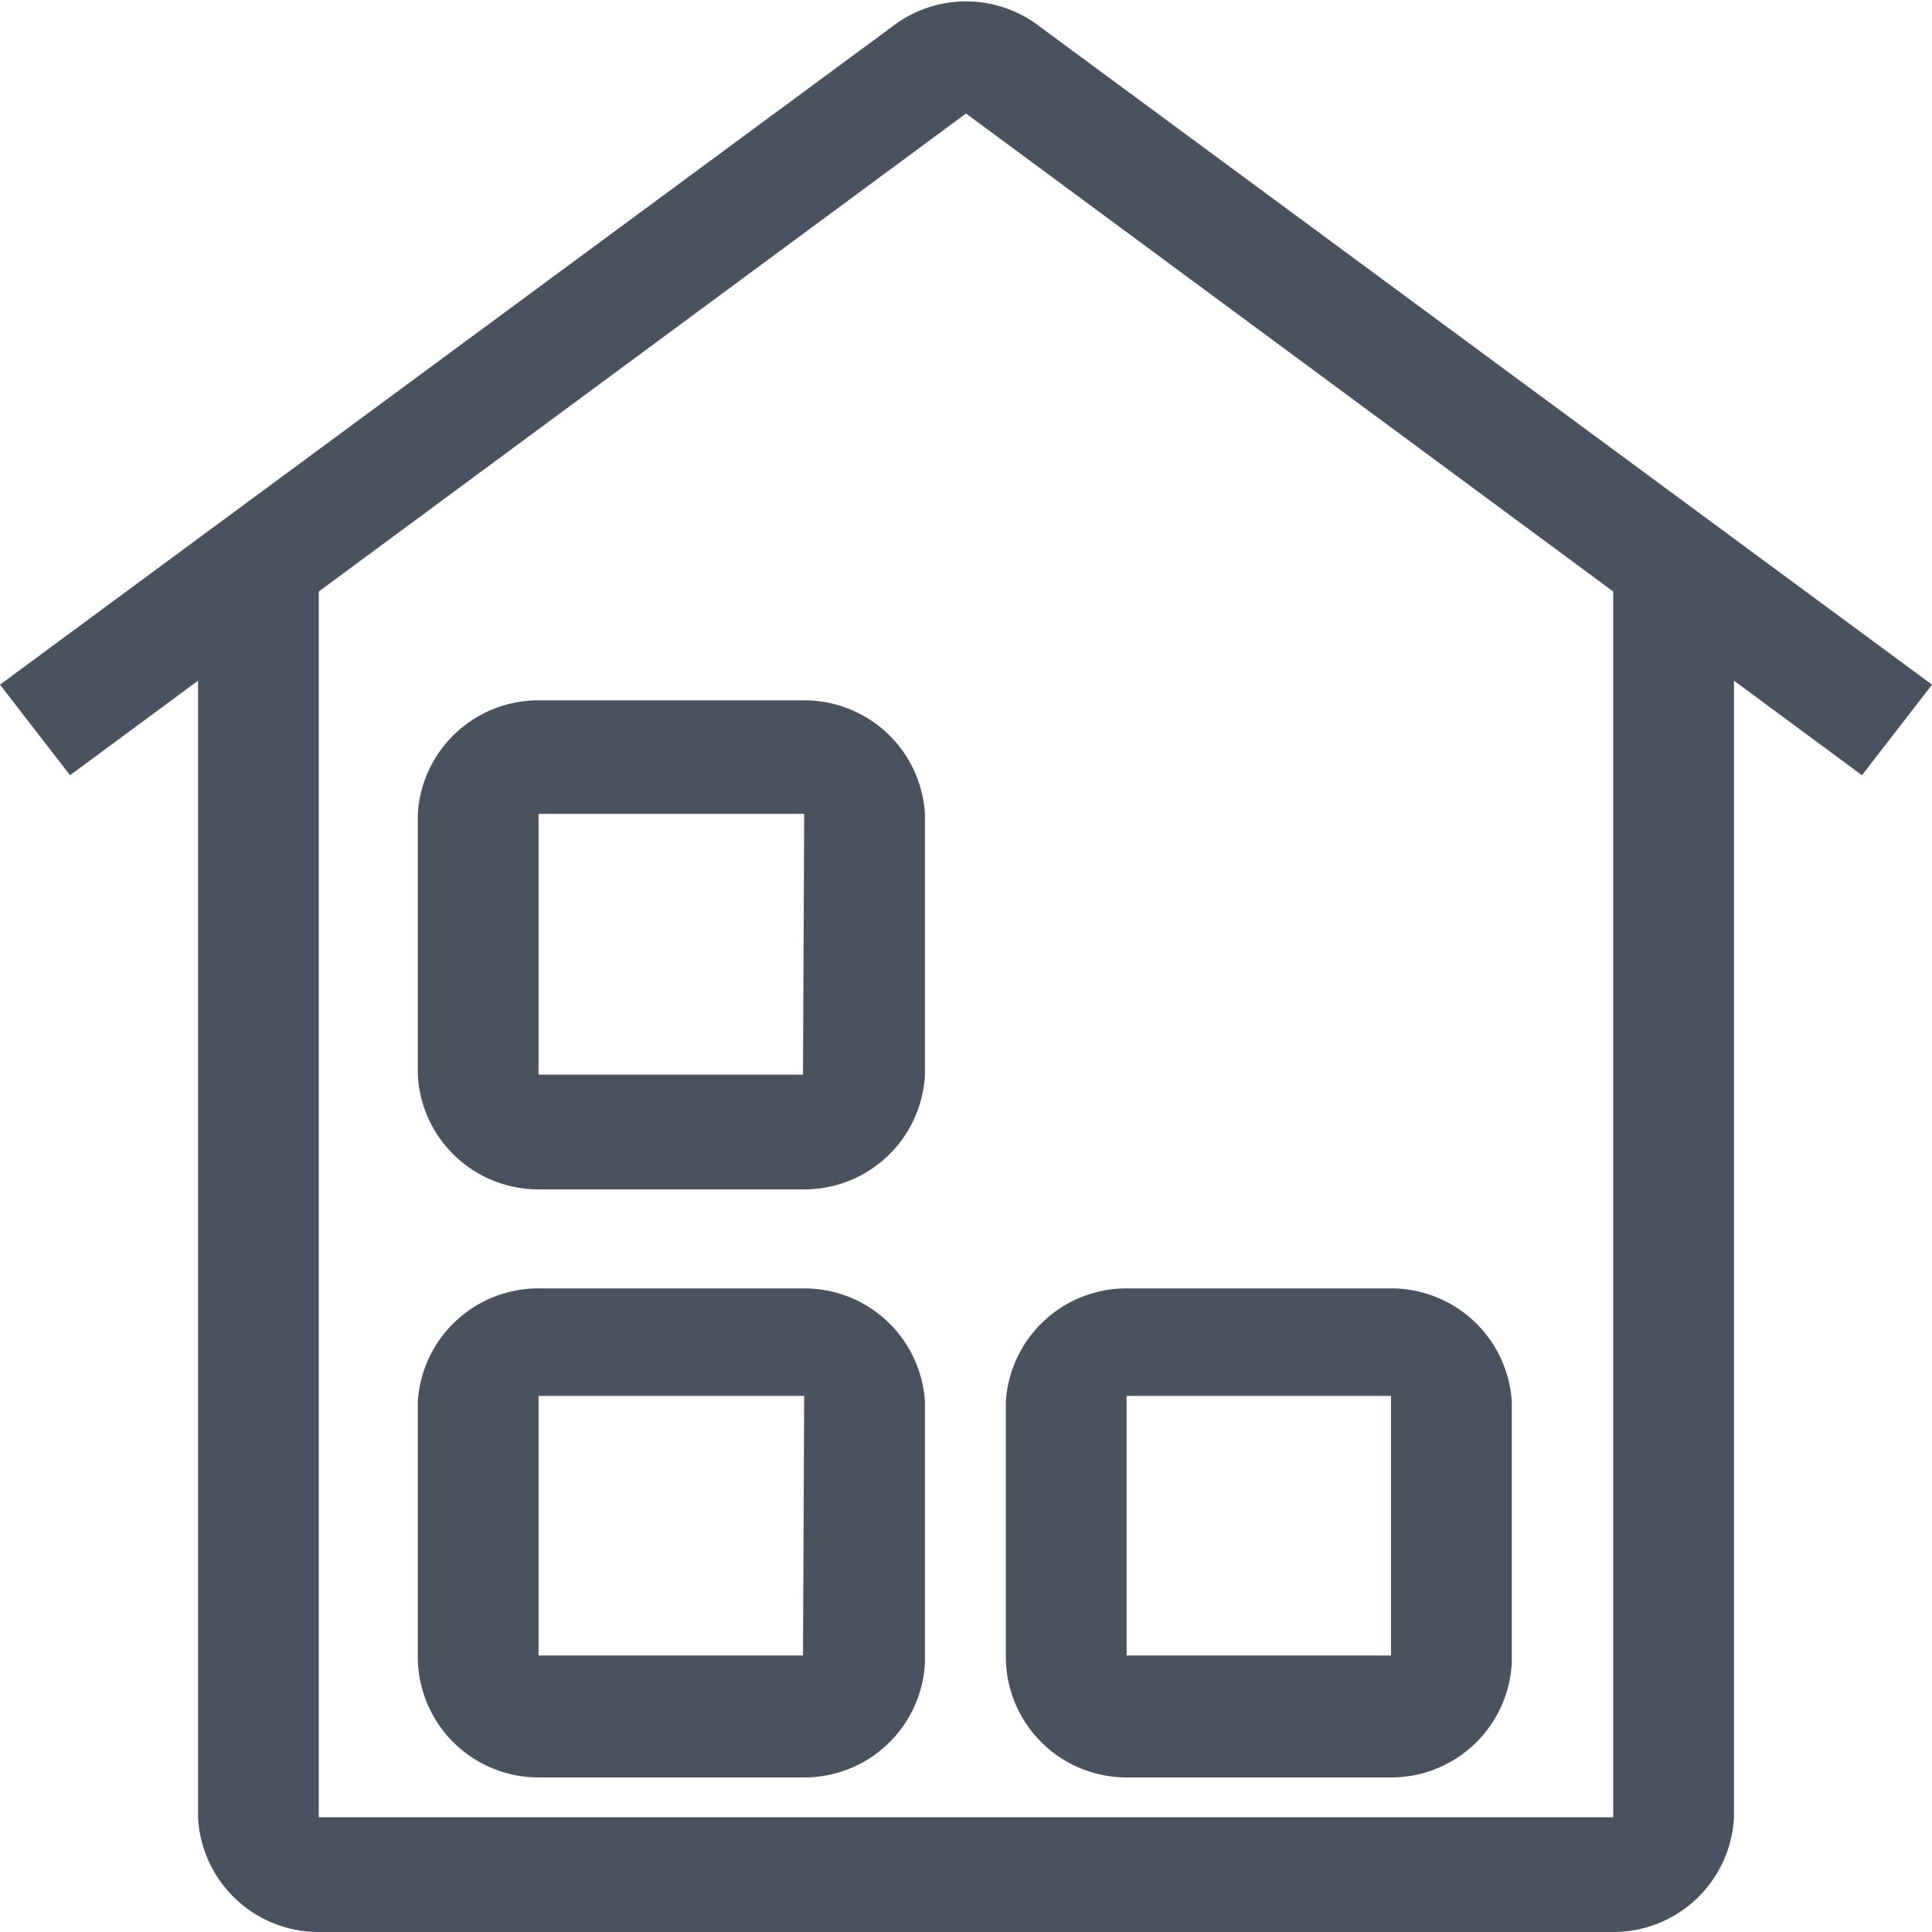
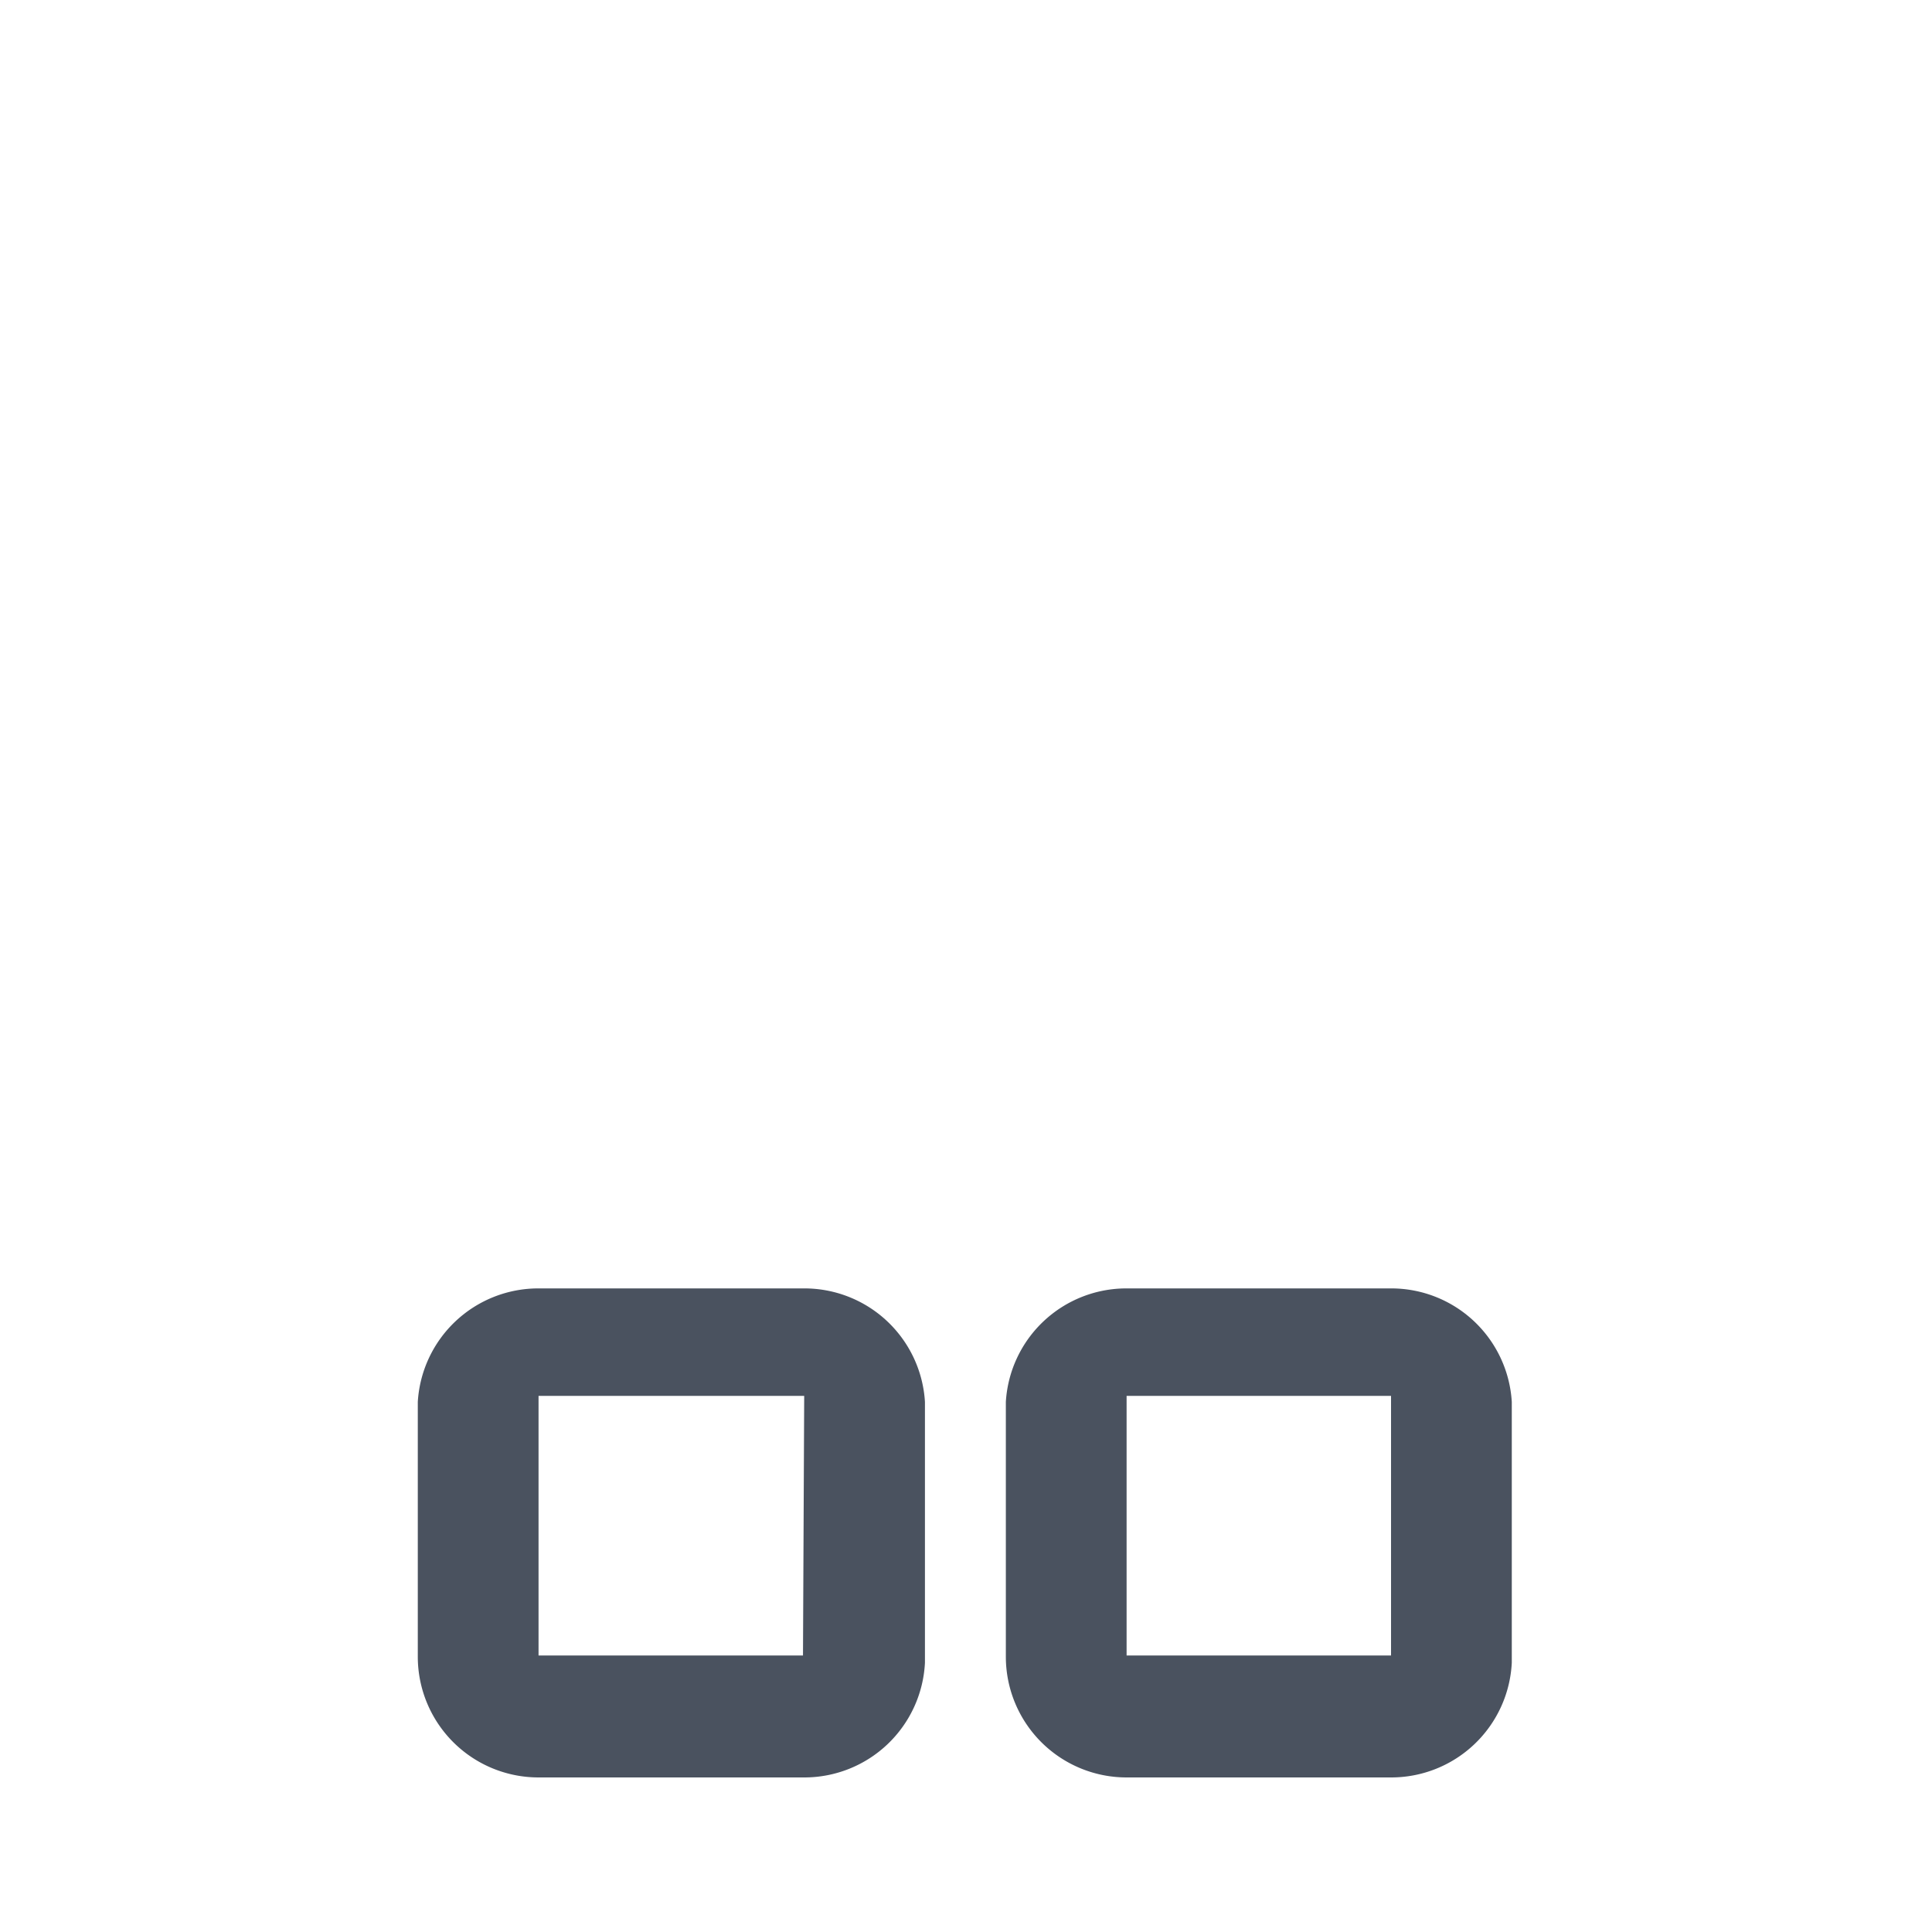
<svg xmlns="http://www.w3.org/2000/svg" viewBox="0 0 16 16">
  <defs>
    <style>.cls-1{fill:#4a525f;}</style>
  </defs>
  <g>
    <g>
-       <path class="cls-1" d="M13.36,16H2.64a1,1,0,0,1-1-.95V4.58h1V15.05H13.36V4.58h1V15.05A1,1,0,0,1,13.36,16Z" />
-       <path class="cls-1" d="M15.42,6.42,8,.94.58,6.42,0,5.67,7.43.19a1,1,0,0,1,1.14,0L16,5.67Z" />
-       <path class="cls-1" d="M6.66,9.85H4.46a1,1,0,0,1-1-.95V6.74a1,1,0,0,1,1-.94h2.2a1,1,0,0,1,1,.94V8.9A1,1,0,0,1,6.66,9.85Zm0-.95v0Zm0-2.16H4.46V8.9H6.65Z" />
-       <path class="cls-1" d="M6.66,14.72H4.46a1,1,0,0,1-1-1V11.61a1,1,0,0,1,1-.94h2.2a1,1,0,0,1,1,.94v2.16A1,1,0,0,1,6.66,14.72Zm0-1v0Zm0-2.16H4.46v2.15H6.65Z" />
+       <path class="cls-1" d="M6.66,14.72H4.46a1,1,0,0,1-1-1V11.61a1,1,0,0,1,1-.94h2.2a1,1,0,0,1,1,.94v2.16A1,1,0,0,1,6.66,14.72Zm0-1Zm0-2.16H4.46v2.15H6.65Z" />
      <path class="cls-1" d="M11.52,14.72H9.33a1,1,0,0,1-1-1V11.61a1,1,0,0,1,1-.94h2.19a1,1,0,0,1,1,.94v2.16A1,1,0,0,1,11.52,14.72Zm0-1v0Zm0-2.16H9.33v2.15h2.19Z" />
    </g>
  </g>
</svg>